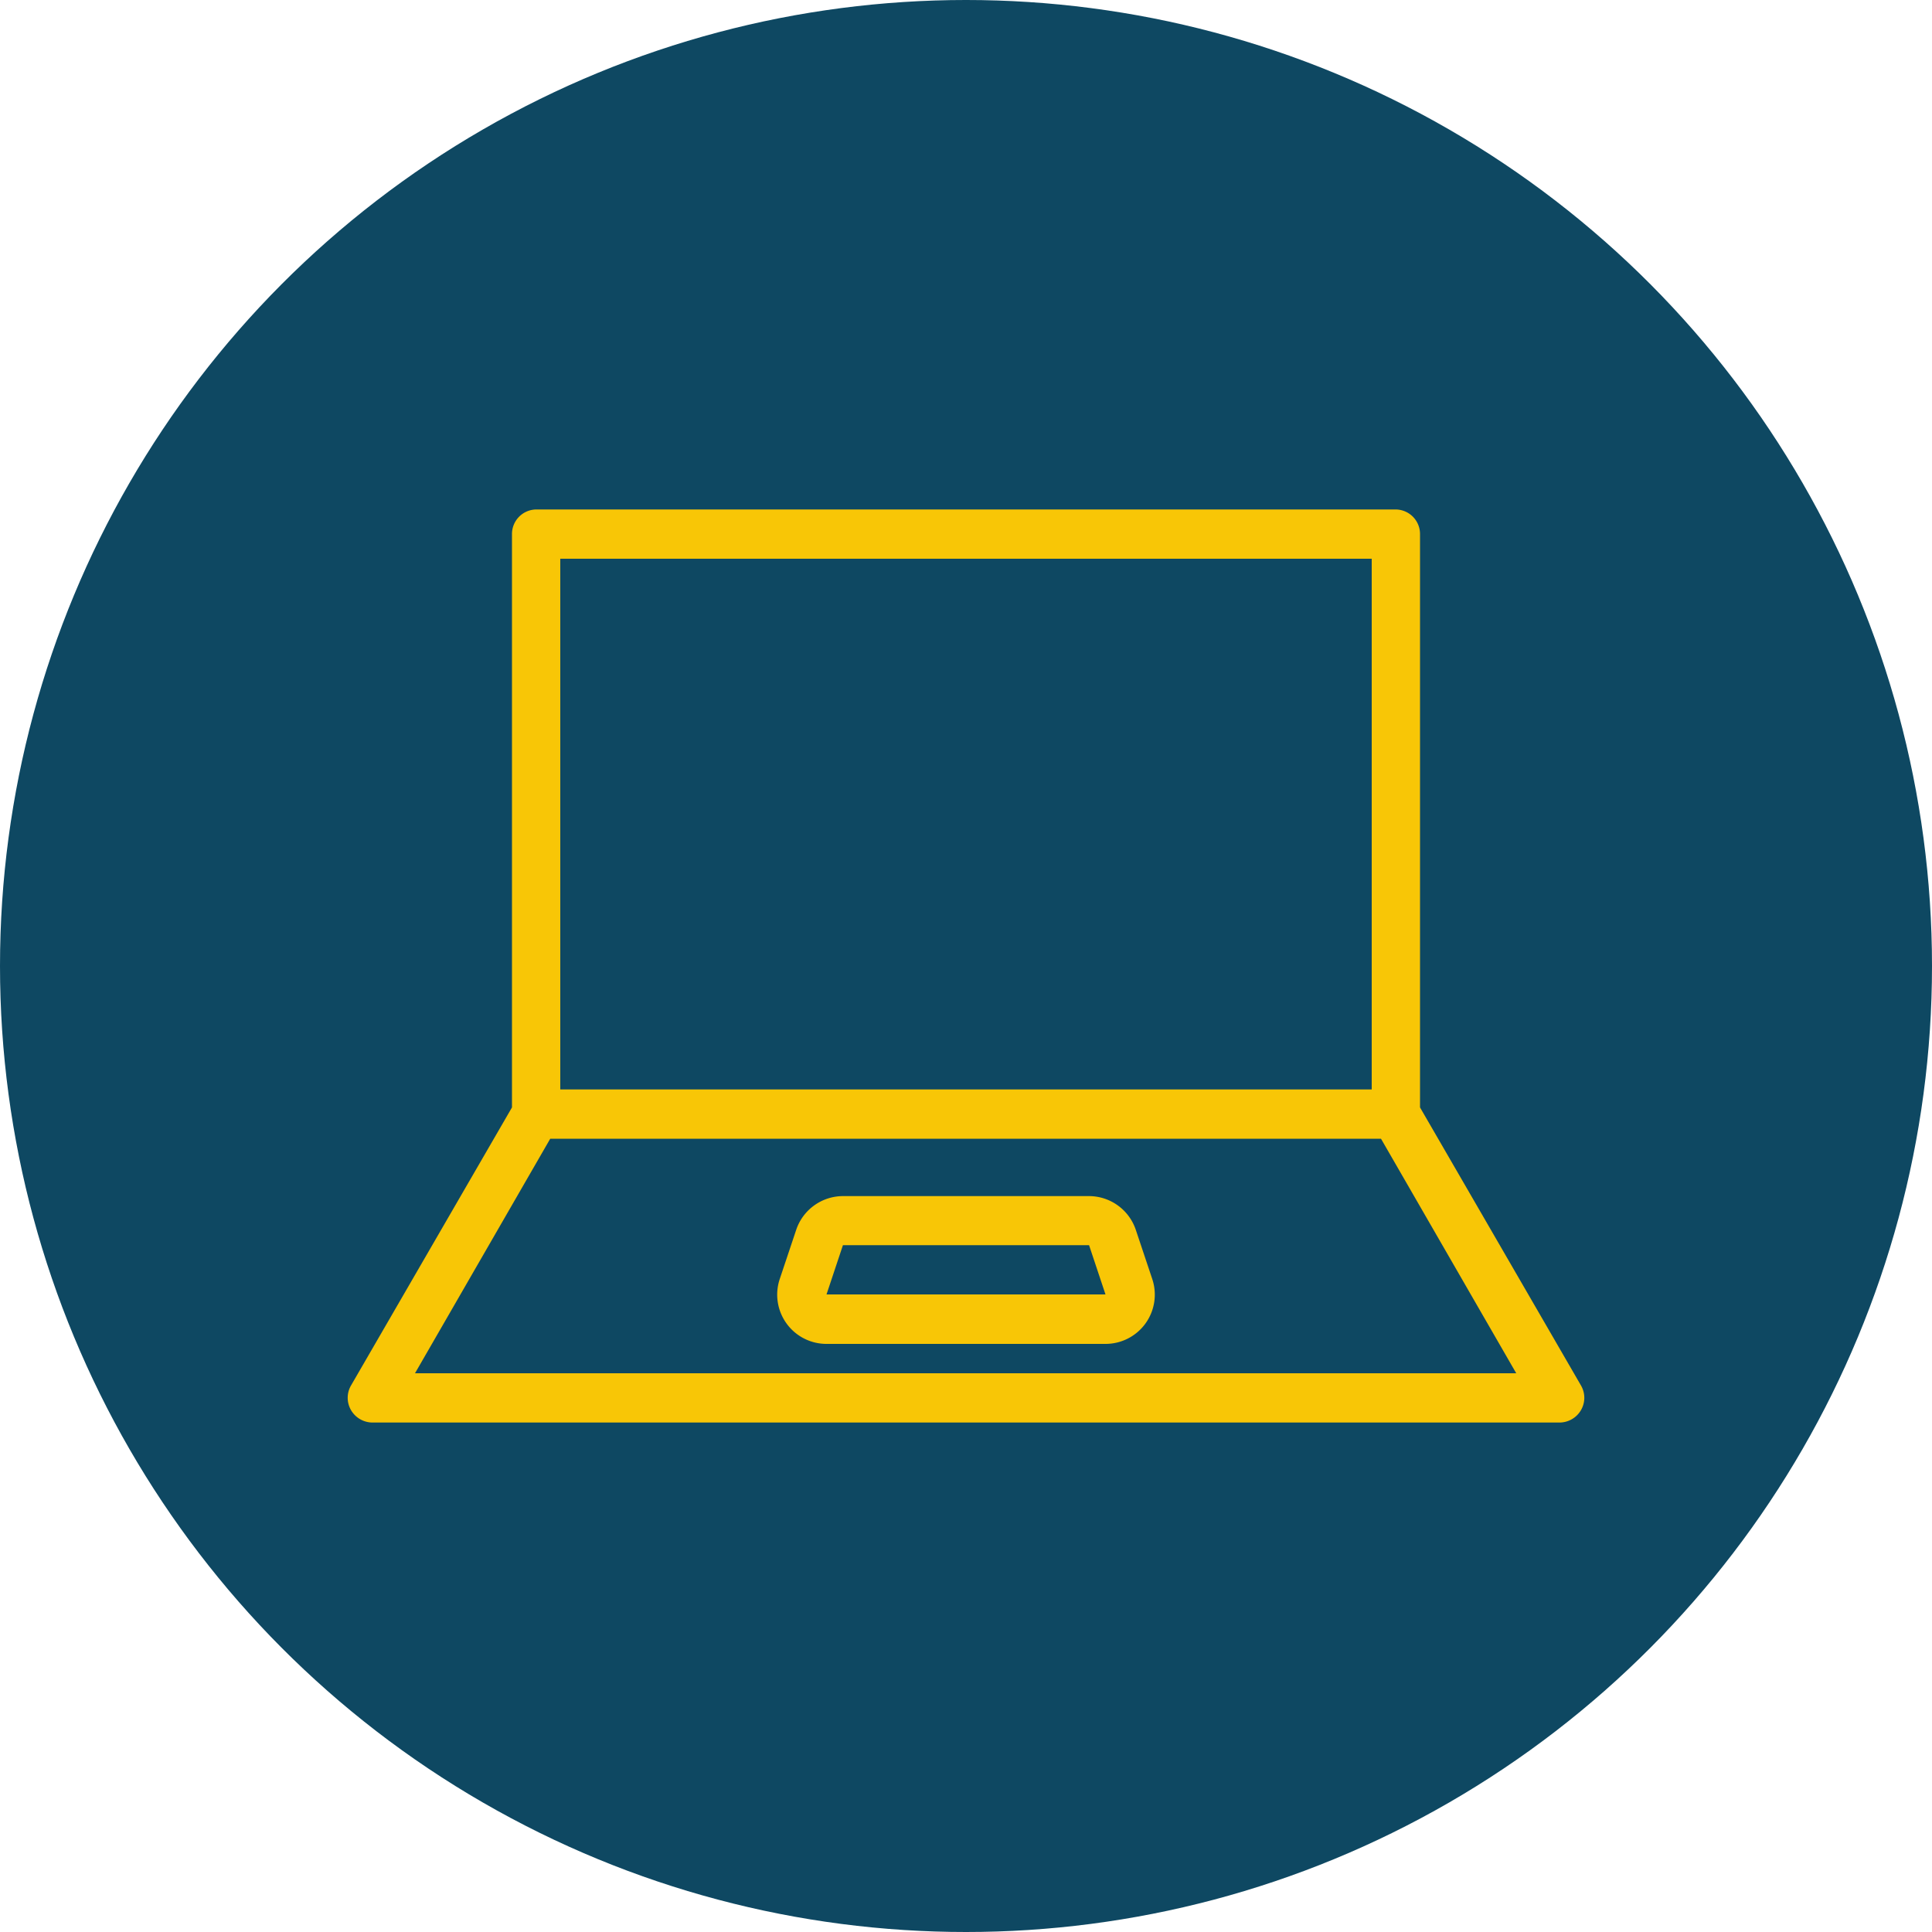
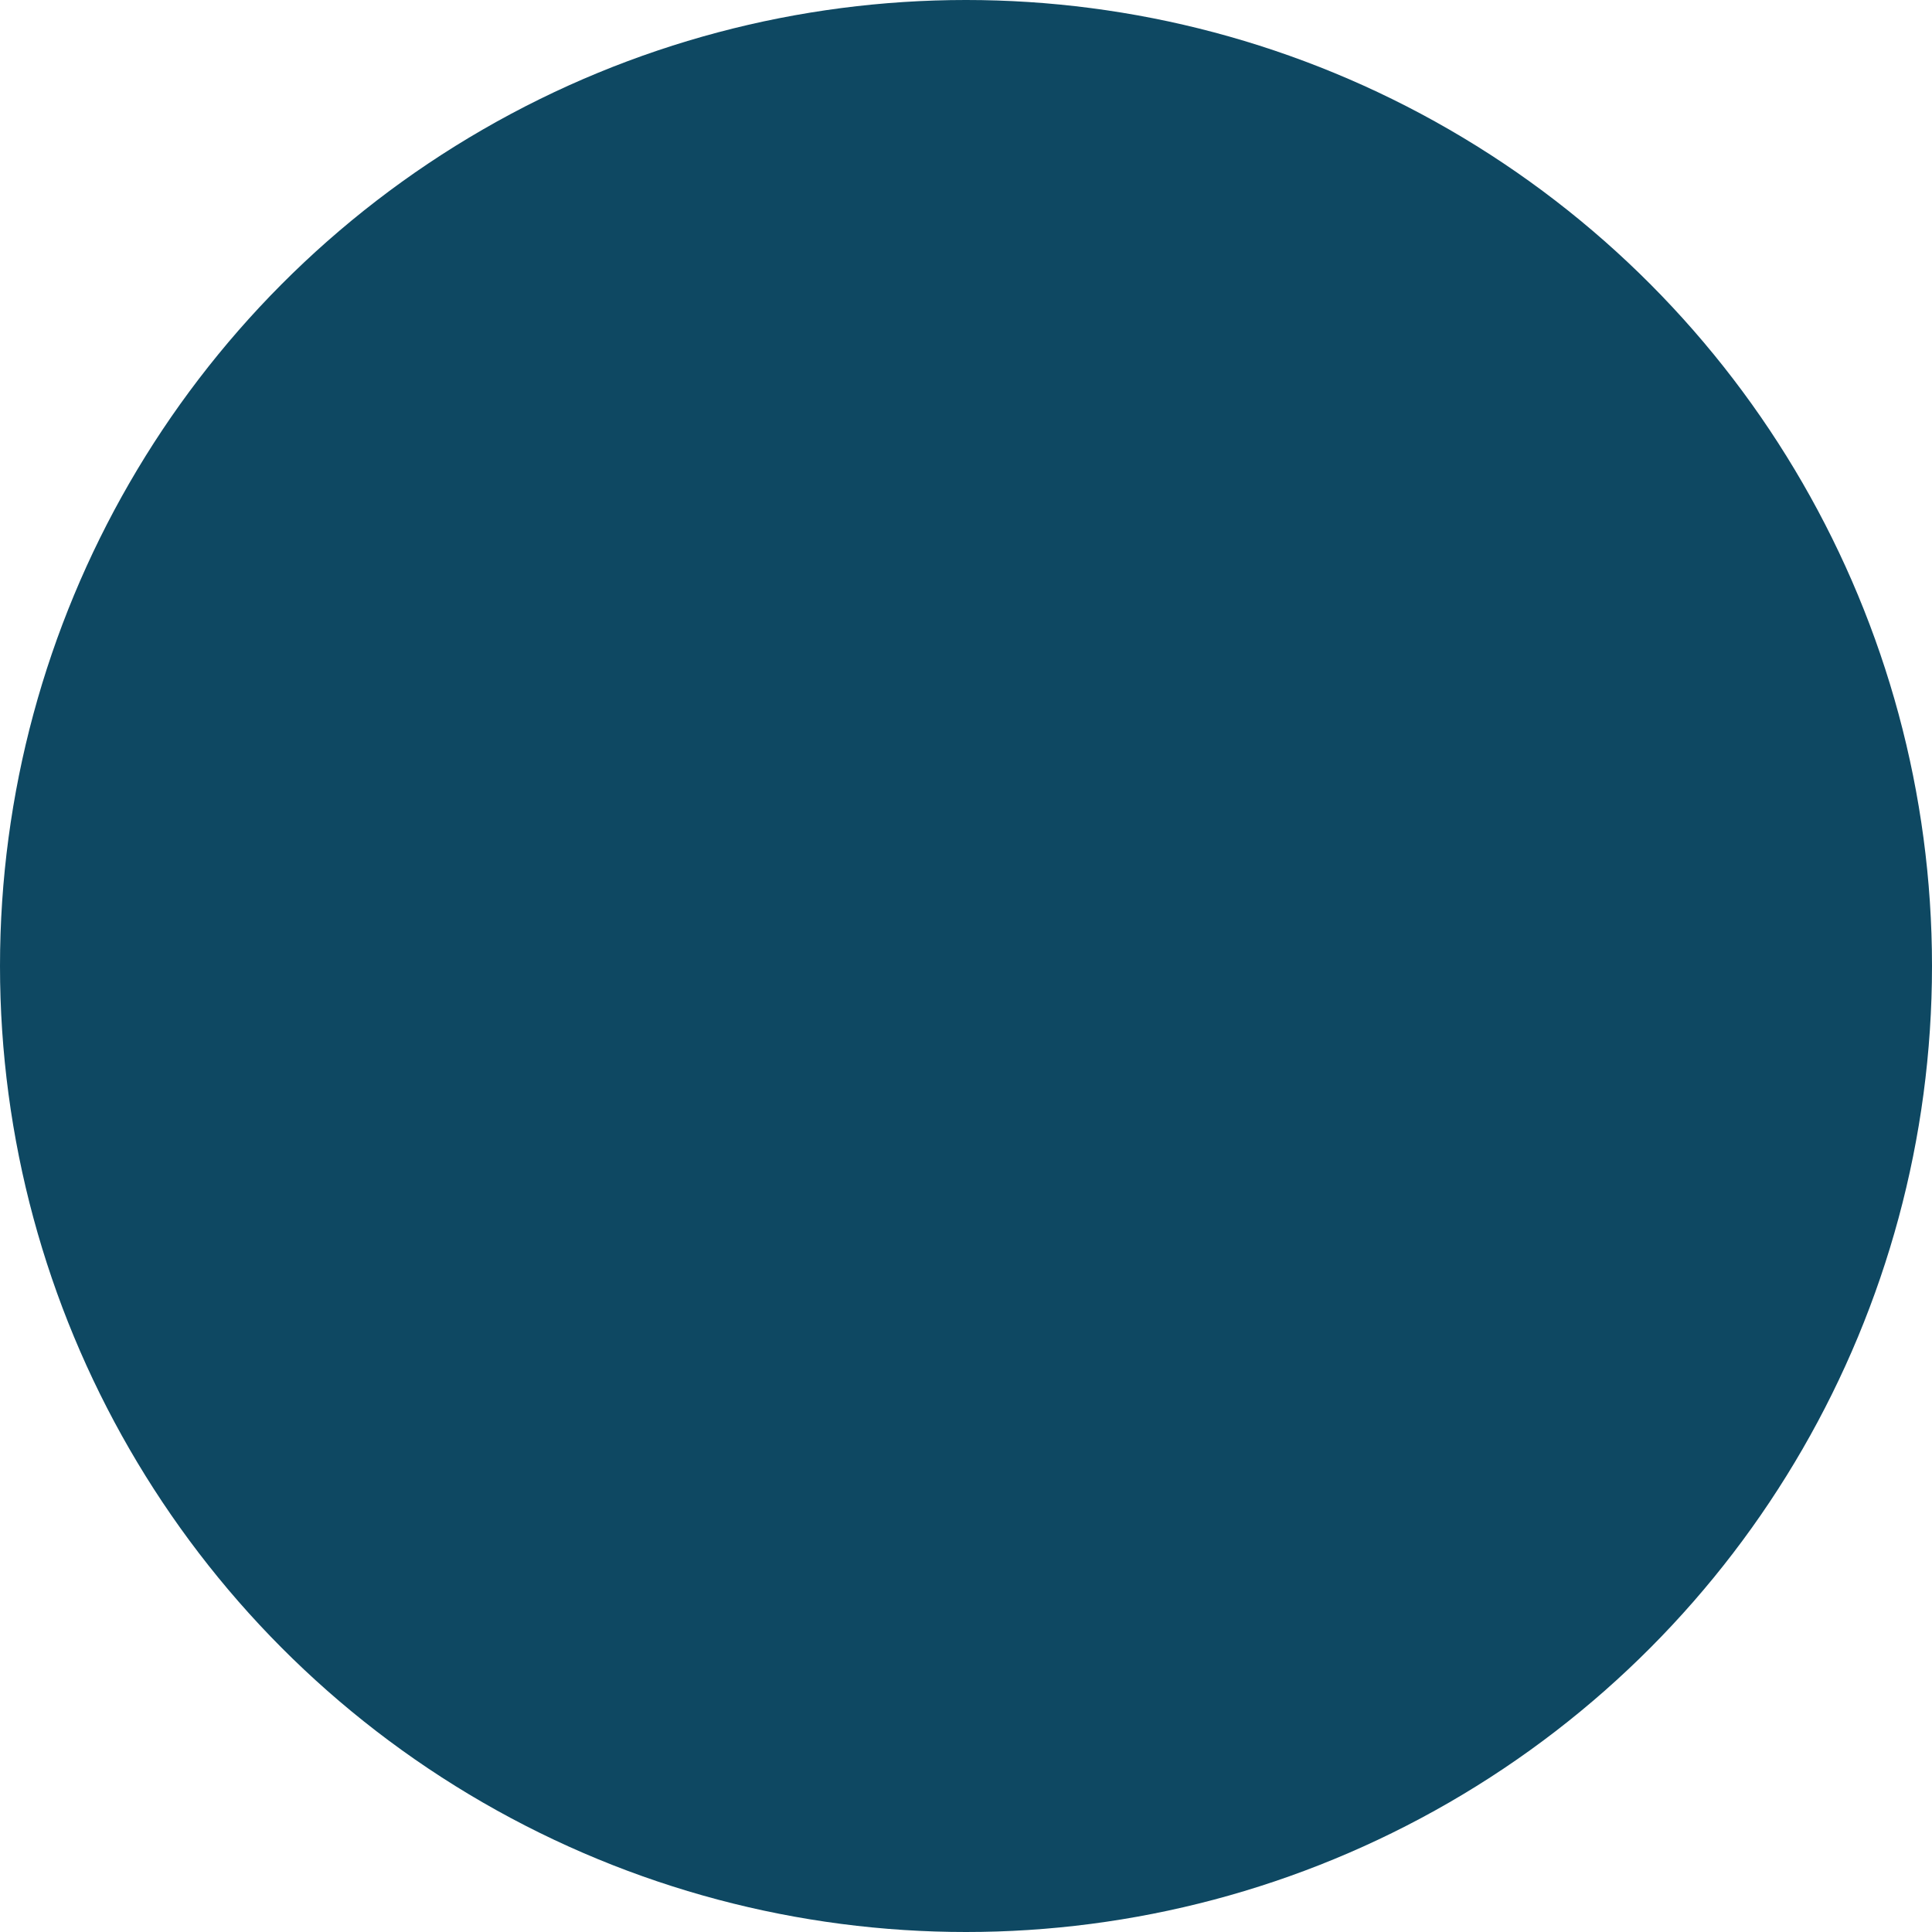
<svg xmlns="http://www.w3.org/2000/svg" id="Capa_1" data-name="Capa 1" viewBox="0 0 100 100">
  <defs>
    <style>.cls-1{fill:#0e4862;}.cls-2{fill:#f8c606;}</style>
  </defs>
  <title>iconoautodiligenciamiento-web</title>
  <circle class="cls-1" cx="50" cy="50" r="50" />
-   <path class="cls-2" d="M81.83,71.71,73.5,57.32V27.65a1.27,1.27,0,0,0-1.27-1.28H27.77a1.27,1.27,0,0,0-1.27,1.28V57.32L18.17,71.71a1.27,1.27,0,0,0,0,1.28,1.29,1.29,0,0,0,1.1.64H80.73a1.29,1.29,0,0,0,1.1-.64A1.27,1.27,0,0,0,81.83,71.71ZM29,28.92H71V56.39H29ZM21.48,71.08l7-12.14h43l7,12.14Z" />
-   <path class="cls-2" d="M58.79,63.66a2.56,2.56,0,0,0-2.42-1.75H43.63a2.56,2.56,0,0,0-2.42,1.75l-.85,2.54a2.55,2.55,0,0,0,2.42,3.36H57.22a2.55,2.55,0,0,0,2.42-3.36ZM42.78,67l.85-2.55H56.37L57.22,67Z" />
</svg>